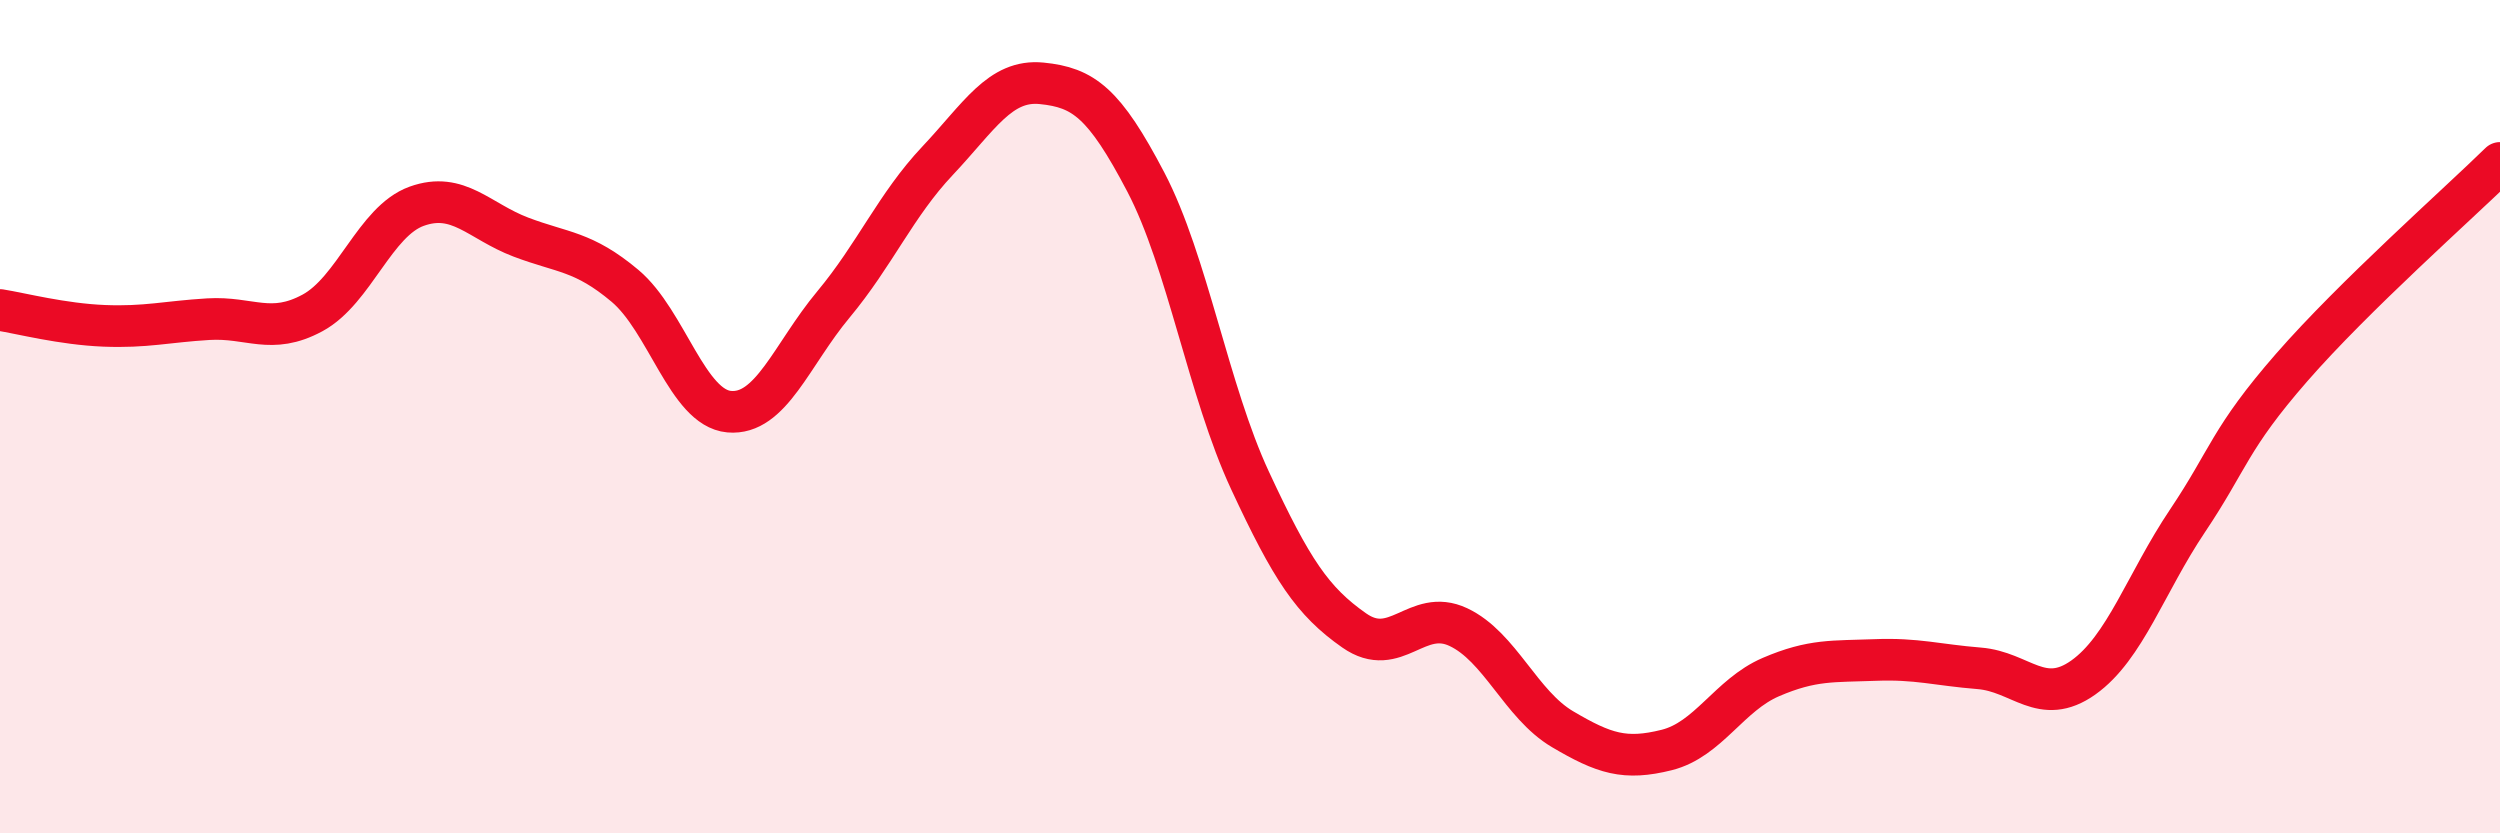
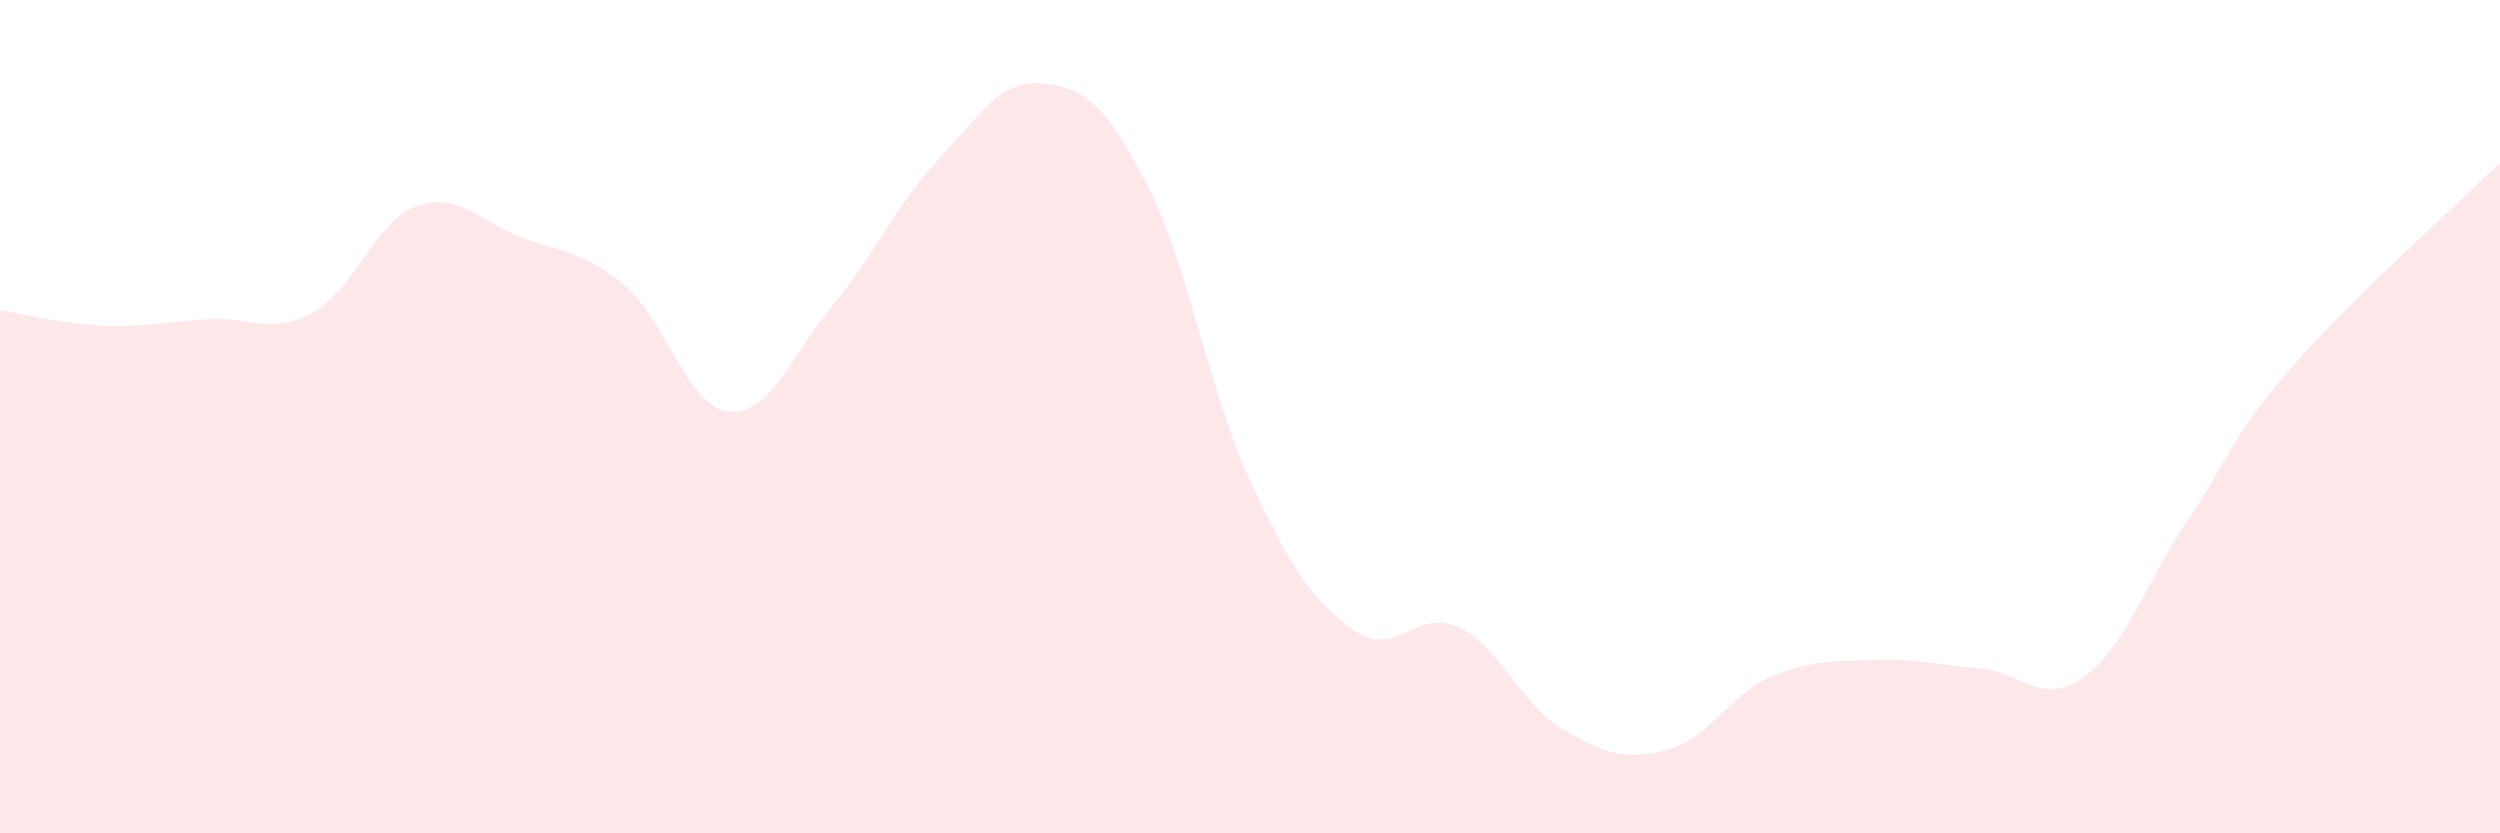
<svg xmlns="http://www.w3.org/2000/svg" width="60" height="20" viewBox="0 0 60 20">
  <path d="M 0,7.44 C 0.5,7.52 1.5,7.78 2.5,7.82 C 3.5,7.86 4,7.72 5,7.66 C 6,7.6 6.5,8.05 7.5,7.51 C 8.5,6.97 9,5.31 10,4.95 C 11,4.59 11.5,5.31 12.5,5.69 C 13.5,6.07 14,6.02 15,6.86 C 16,7.7 16.5,9.79 17.5,9.88 C 18.5,9.97 19,8.51 20,7.31 C 21,6.11 21.5,4.92 22.5,3.86 C 23.5,2.8 24,1.9 25,2 C 26,2.1 26.5,2.46 27.5,4.37 C 28.5,6.28 29,9.38 30,11.53 C 31,13.68 31.5,14.43 32.5,15.13 C 33.5,15.83 34,14.58 35,15.05 C 36,15.52 36.5,16.91 37.5,17.5 C 38.5,18.09 39,18.25 40,18 C 41,17.75 41.5,16.68 42.5,16.25 C 43.5,15.82 44,15.88 45,15.84 C 46,15.8 46.5,15.96 47.5,16.04 C 48.5,16.12 49,16.97 50,16.26 C 51,15.55 51.5,13.99 52.5,12.5 C 53.5,11.01 53.5,10.54 55,8.82 C 56.5,7.1 59,4.89 60,3.91L60 20L0 20Z" fill="#EB0A25" opacity="0.1" stroke-linecap="round" stroke-linejoin="round" />
-   <path d="M 0,7.44 C 0.5,7.52 1.5,7.78 2.5,7.82 C 3.5,7.86 4,7.72 5,7.66 C 6,7.6 6.5,8.05 7.5,7.51 C 8.5,6.97 9,5.31 10,4.95 C 11,4.59 11.5,5.31 12.5,5.69 C 13.5,6.07 14,6.02 15,6.86 C 16,7.7 16.5,9.79 17.5,9.88 C 18.5,9.97 19,8.51 20,7.31 C 21,6.11 21.5,4.92 22.5,3.86 C 23.5,2.8 24,1.9 25,2 C 26,2.1 26.5,2.46 27.5,4.37 C 28.5,6.28 29,9.38 30,11.53 C 31,13.68 31.5,14.43 32.5,15.13 C 33.5,15.83 34,14.58 35,15.05 C 36,15.52 36.5,16.91 37.5,17.5 C 38.5,18.09 39,18.25 40,18 C 41,17.75 41.5,16.68 42.5,16.25 C 43.5,15.82 44,15.88 45,15.84 C 46,15.8 46.5,15.96 47.5,16.04 C 48.5,16.12 49,16.97 50,16.26 C 51,15.55 51.5,13.99 52.5,12.5 C 53.5,11.01 53.5,10.54 55,8.82 C 56.5,7.1 59,4.89 60,3.91" stroke="#EB0A25" stroke-width="1" fill="none" stroke-linecap="round" stroke-linejoin="round" />
</svg>